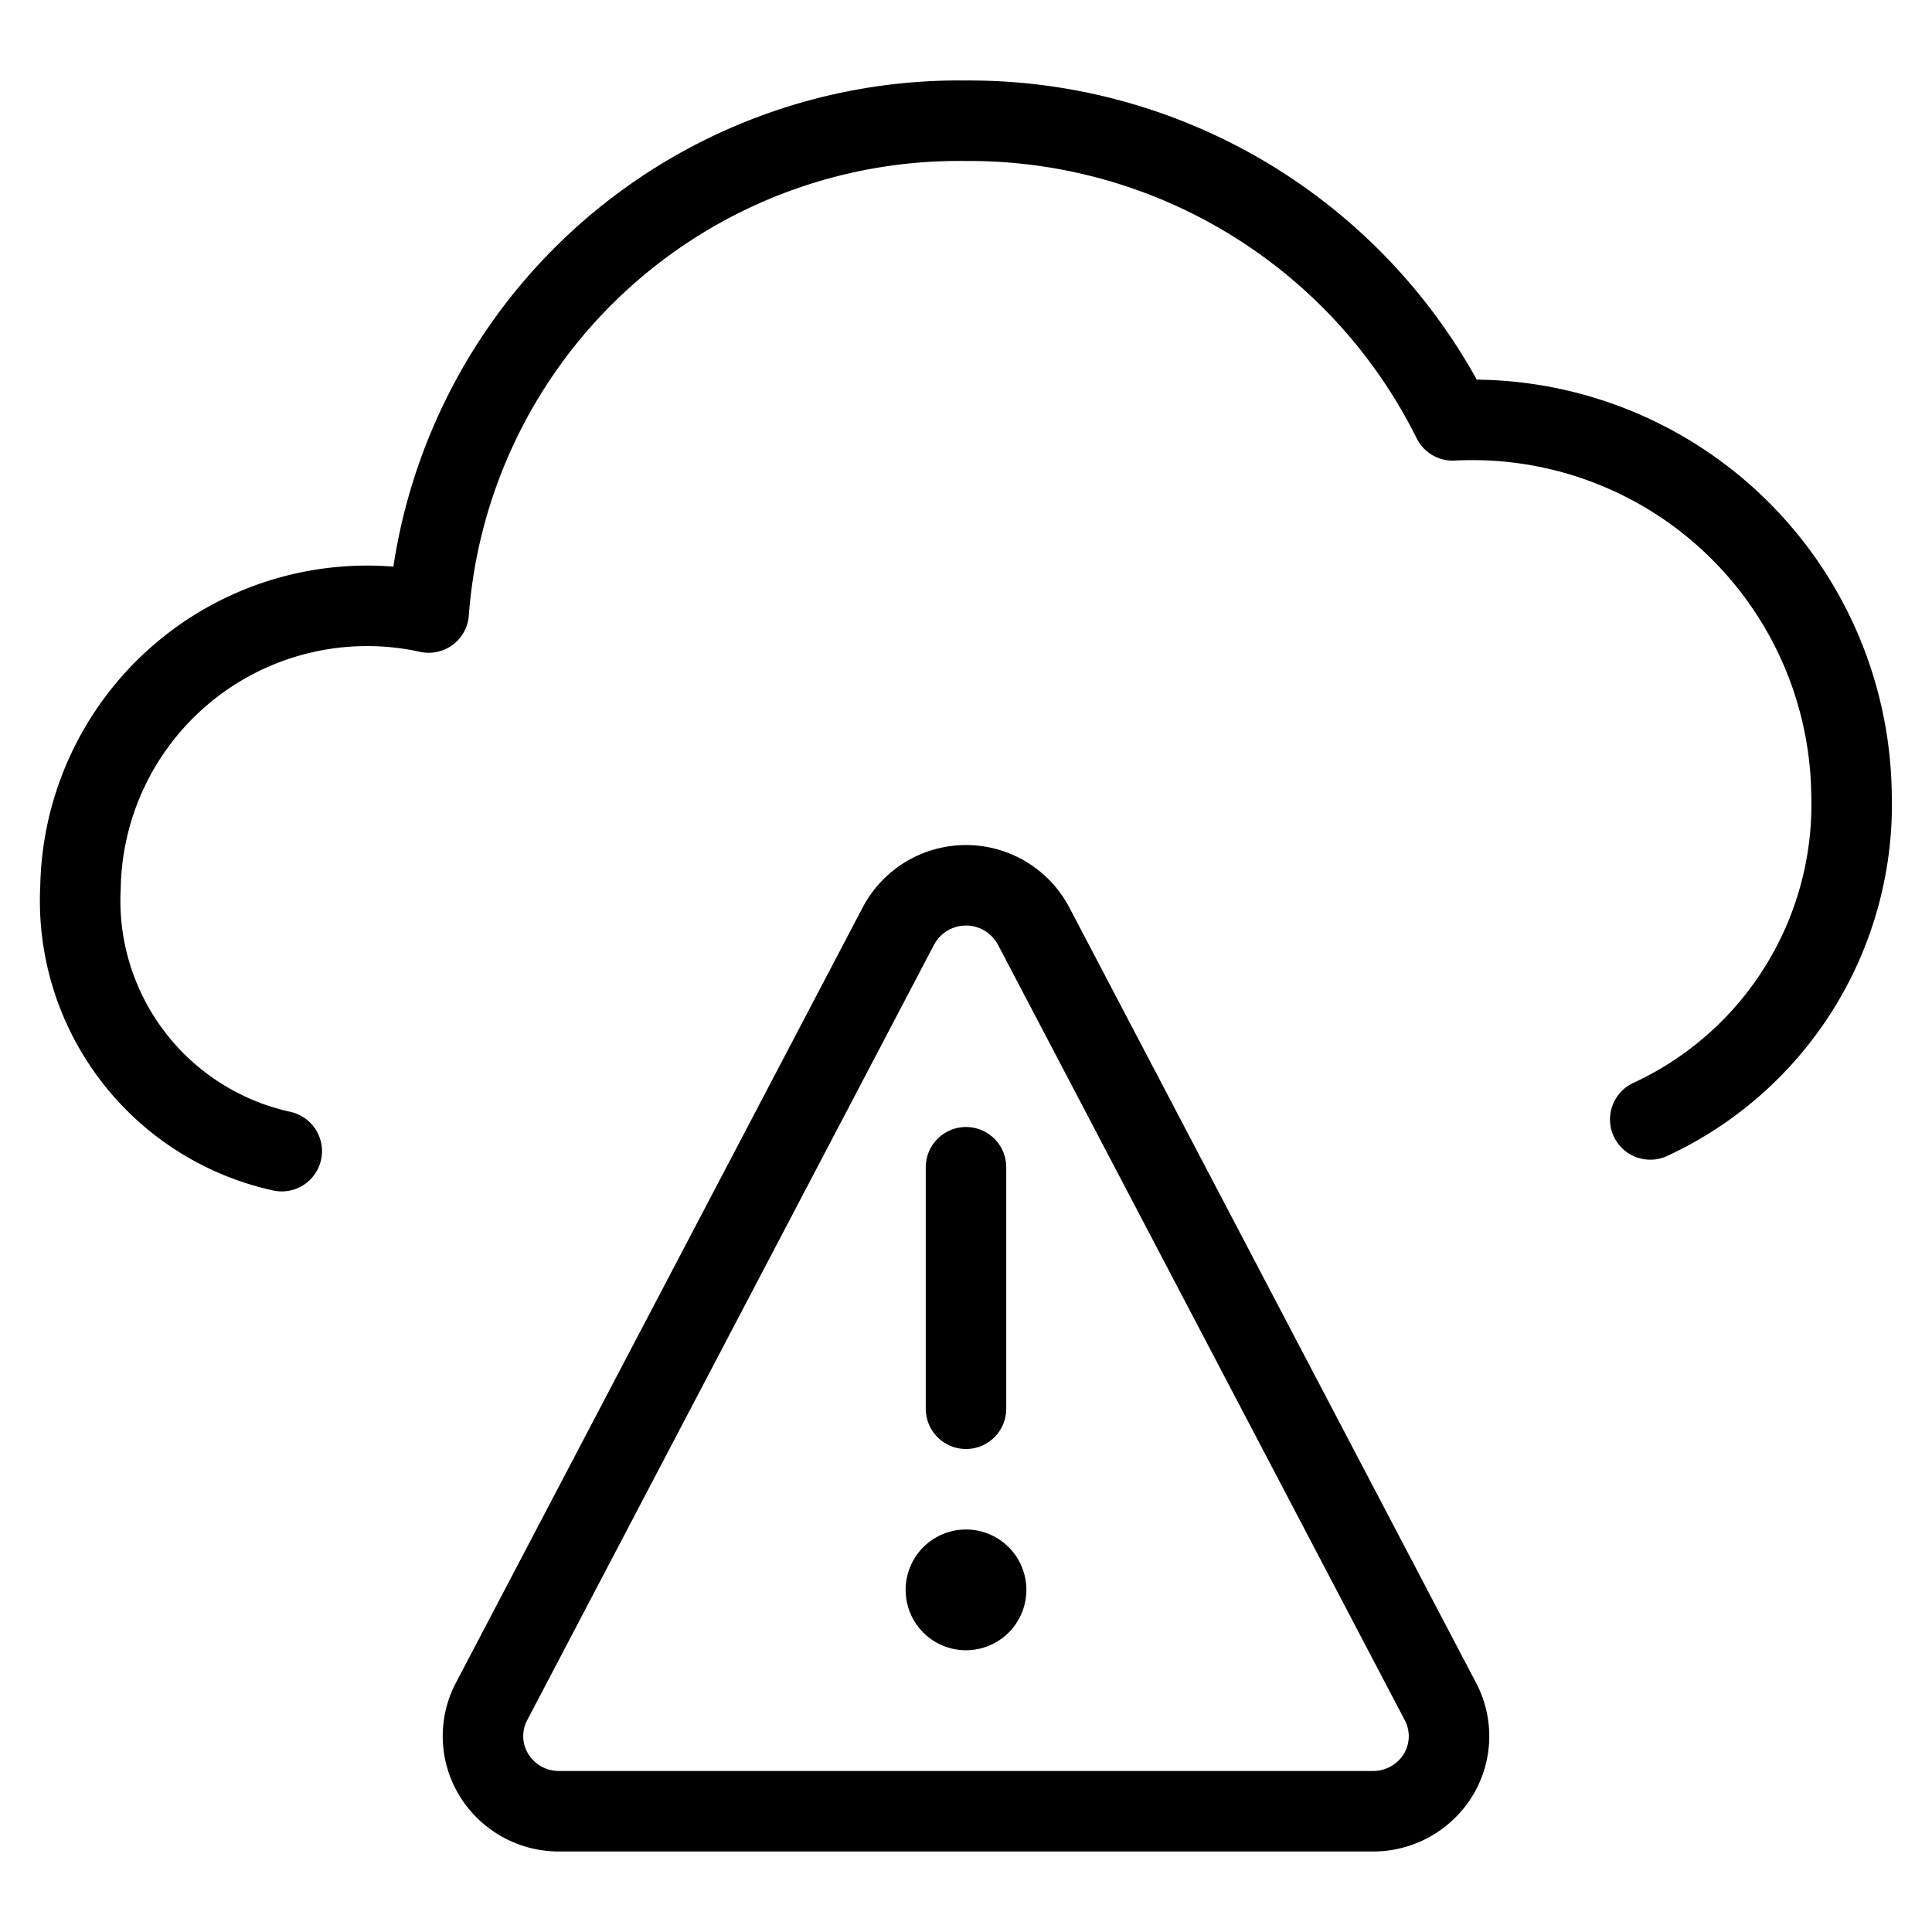
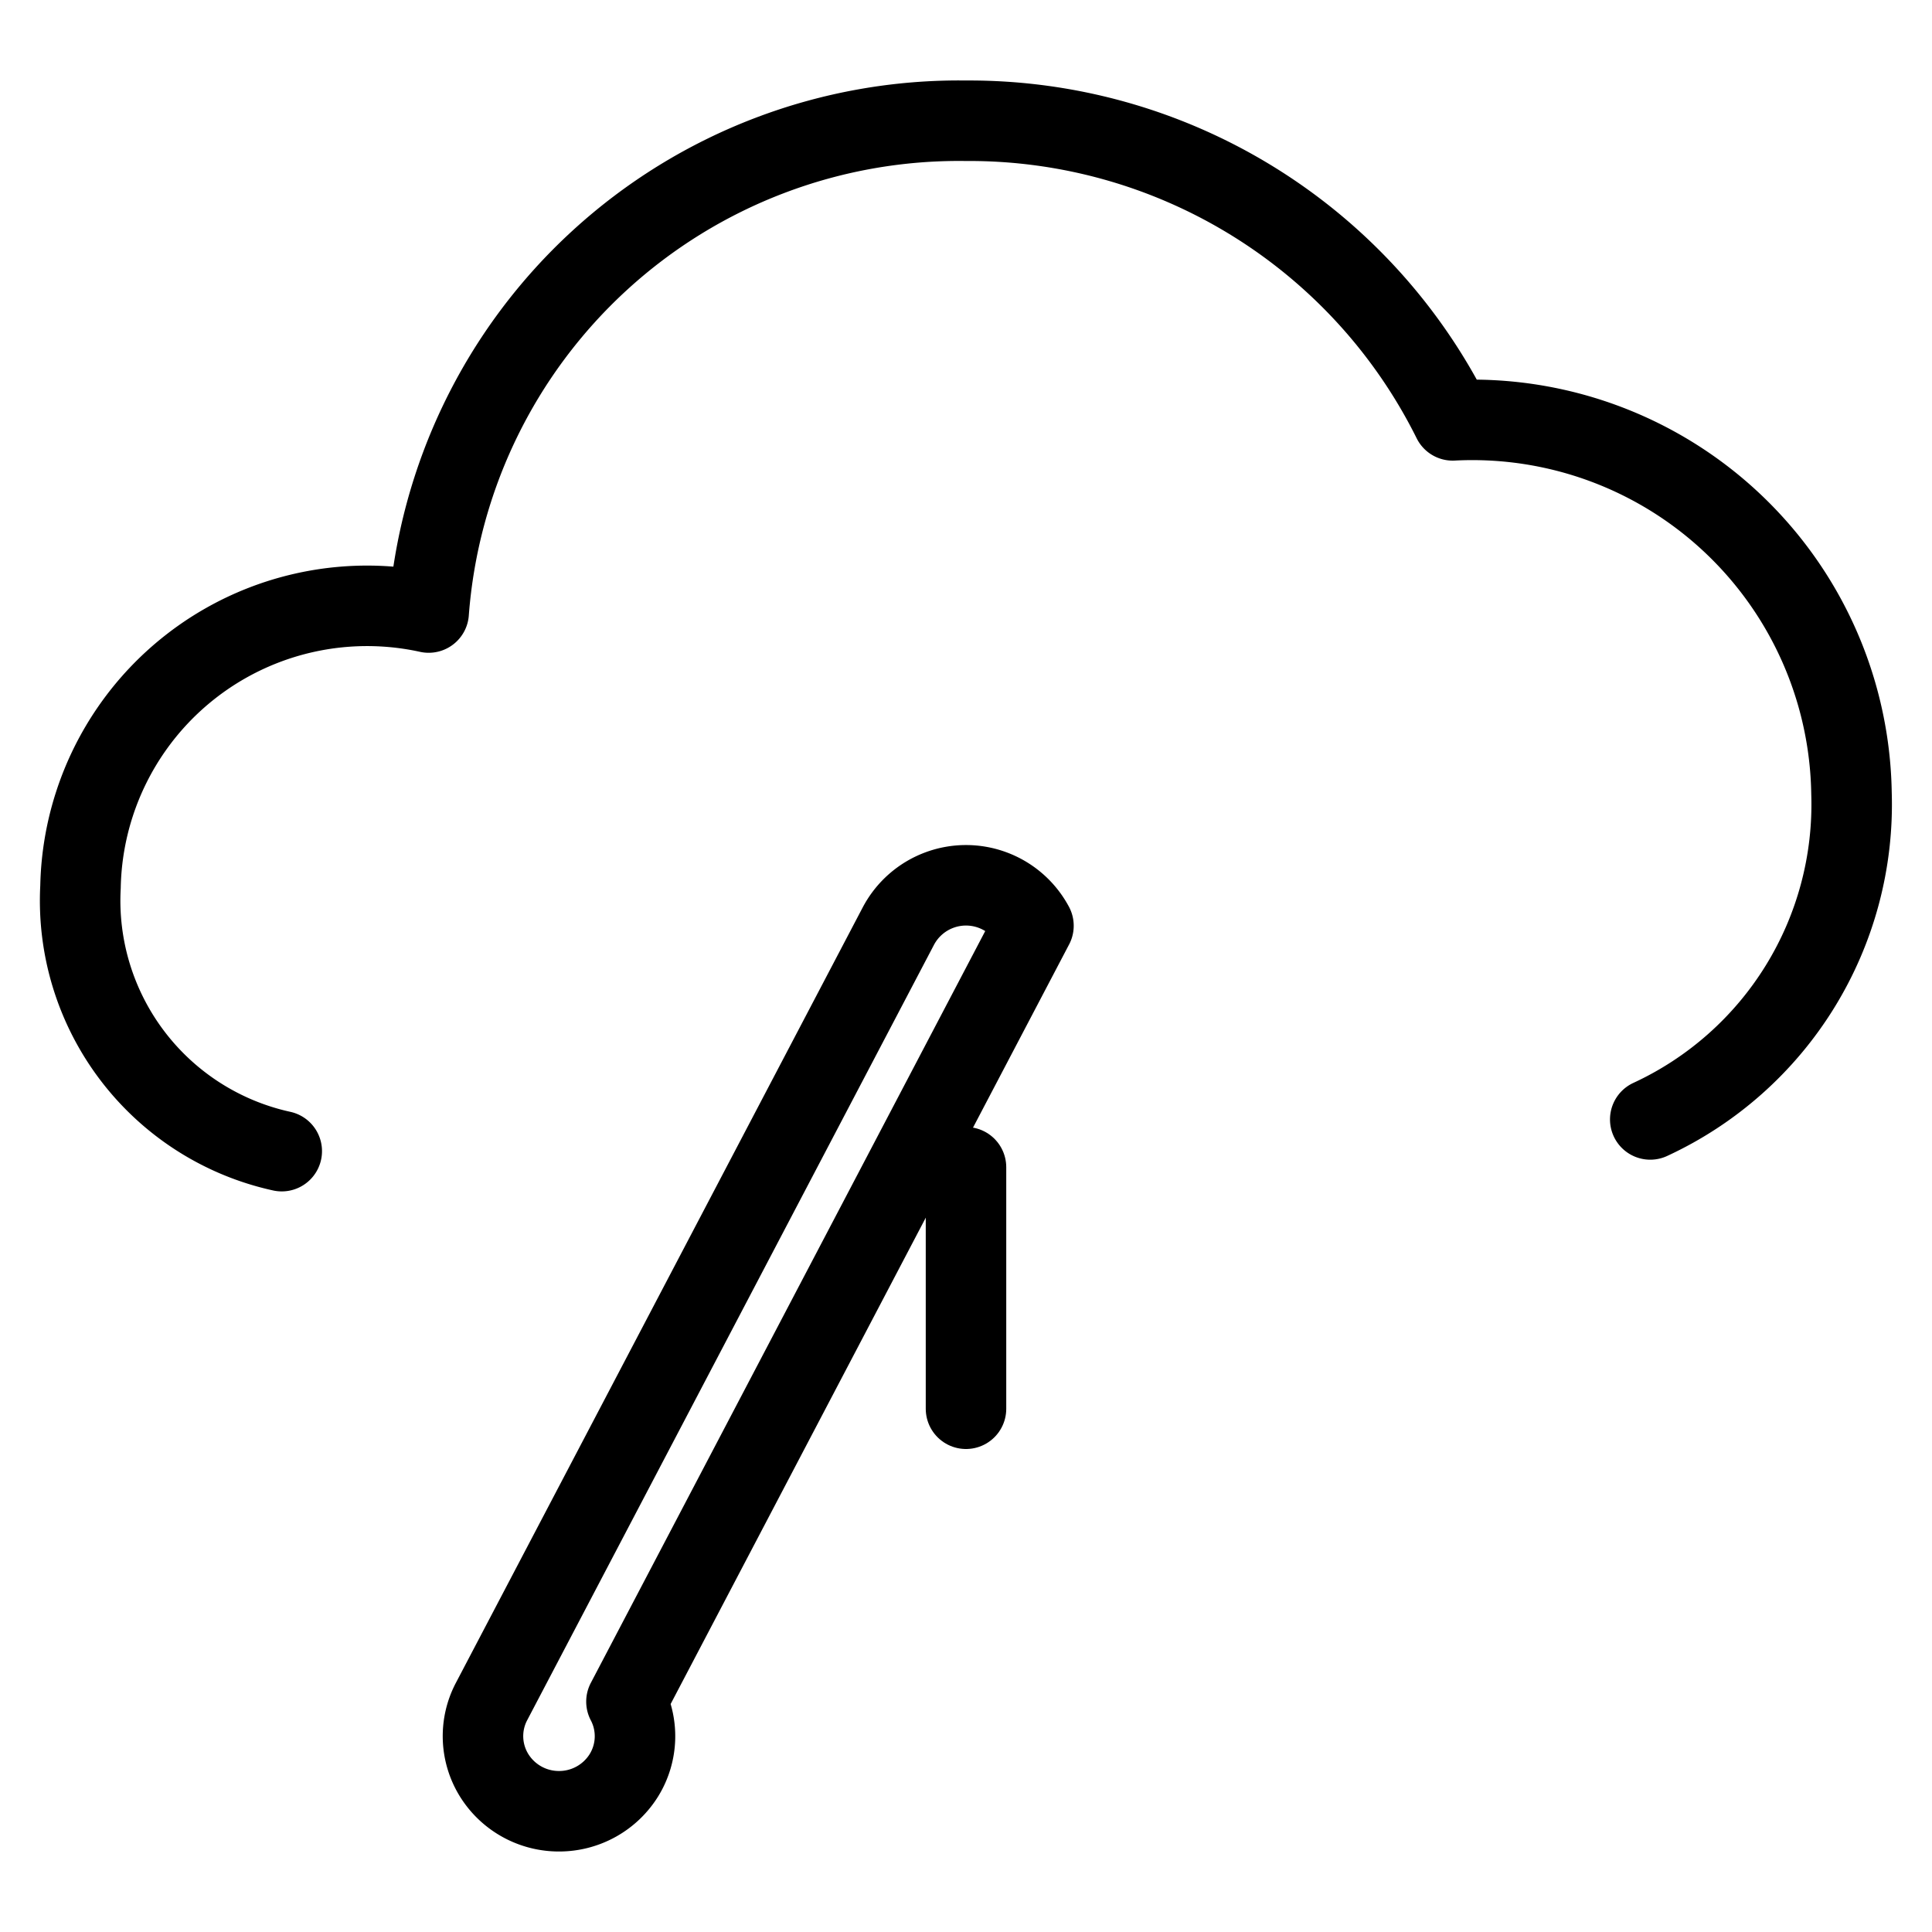
<svg xmlns="http://www.w3.org/2000/svg" viewBox="0 0 24 24">
  <g transform="matrix(1,0,0,1,0,0)">
    <path d="M20.5,13.906A4.311,4.311,0,0,0,23,9.857a4.711,4.711,0,0,0-4.954-4.635A6.706,6.706,0,0,0,12,1.5,6.605,6.605,0,0,0,5.325,7.609,3.561,3.561,0,0,0,1,11.018,3.186,3.186,0,0,0,3.5,14.3" fill="none" stroke="#000000" stroke-linecap="round" stroke-linejoin="round" />
-     <path d="M12,19.5a.25.25,0,1,0,.25.25A.25.25,0,0,0,12,19.5h0" fill="none" stroke="#000000" stroke-linecap="round" stroke-linejoin="round" />
    <path d="M12 17.5L12 14.5" fill="none" stroke="#000000" stroke-linecap="round" stroke-linejoin="round" />
-     <path d="M12.838,11.5a.95.95,0,0,0-1.676,0L6.106,21.137a.923.923,0,0,0,.031.914.947.947,0,0,0,.807.449H17.056a.948.948,0,0,0,.807-.448.923.923,0,0,0,.031-.914Z" fill="none" stroke="#000000" stroke-linecap="round" stroke-linejoin="round" />
+     <path d="M12.838,11.5a.95.95,0,0,0-1.676,0L6.106,21.137a.923.923,0,0,0,.031.914.947.947,0,0,0,.807.449a.948.948,0,0,0,.807-.448.923.923,0,0,0,.031-.914Z" fill="none" stroke="#000000" stroke-linecap="round" stroke-linejoin="round" />
  </g>
</svg>